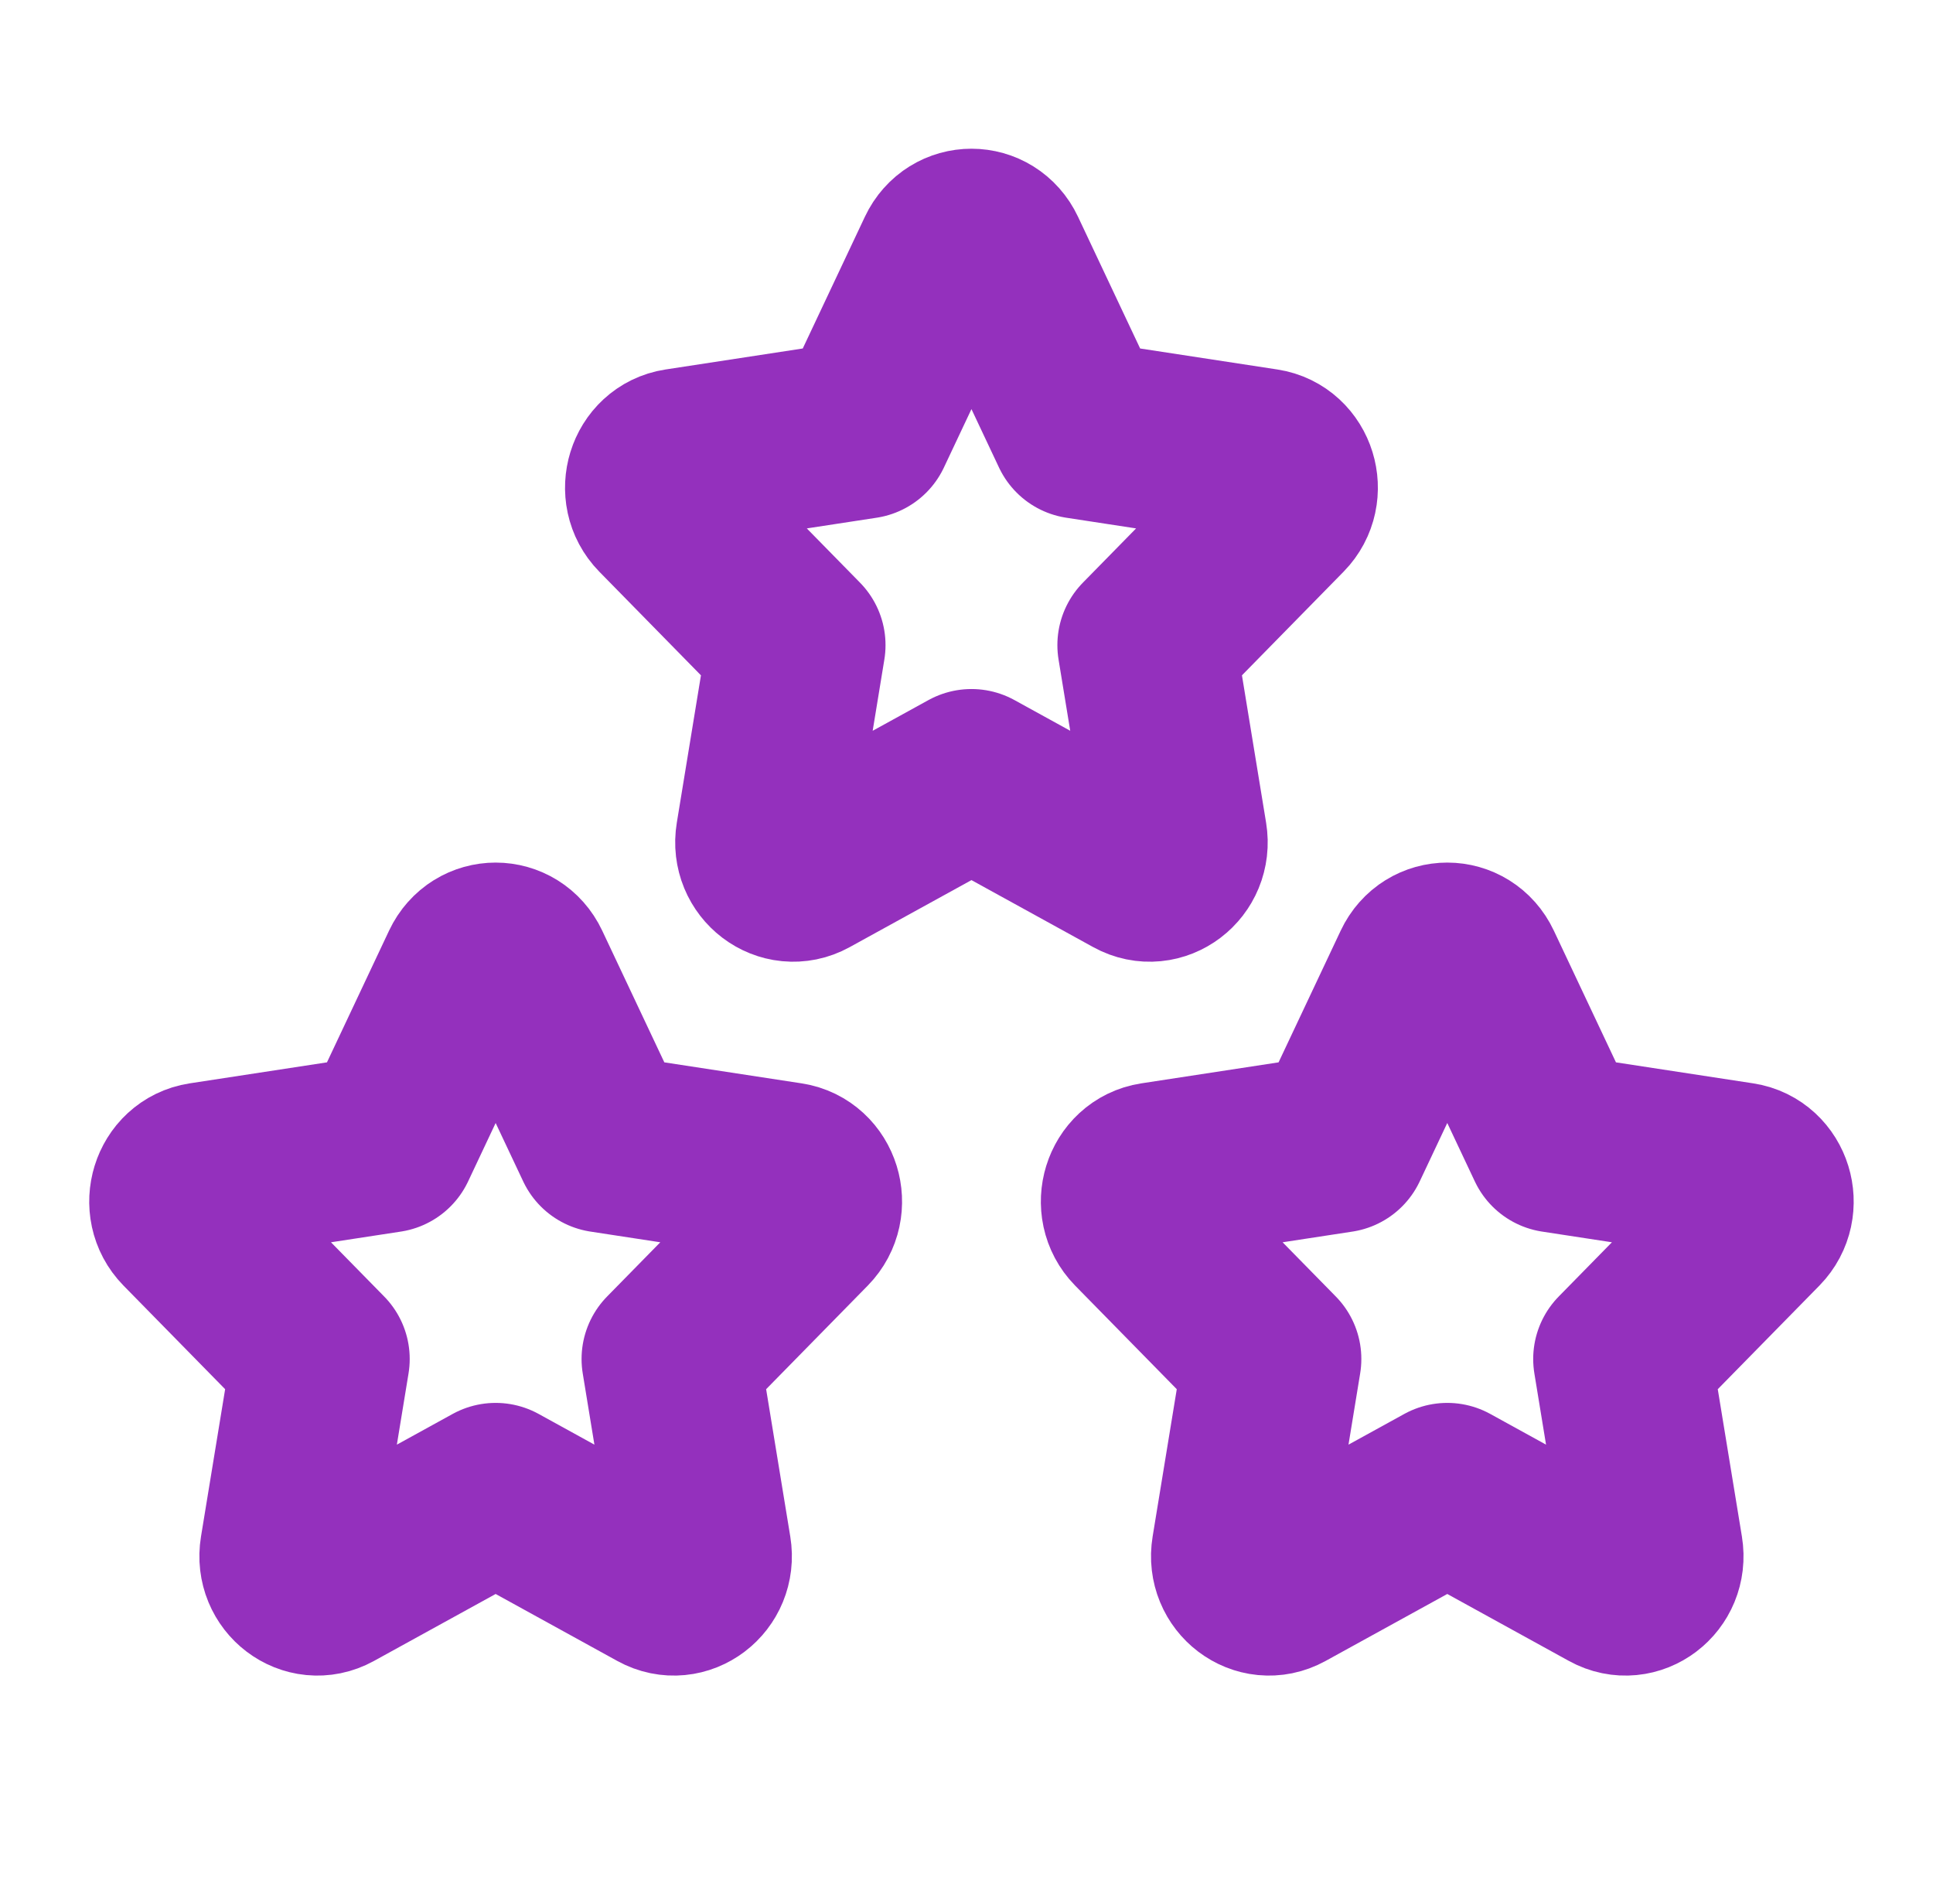
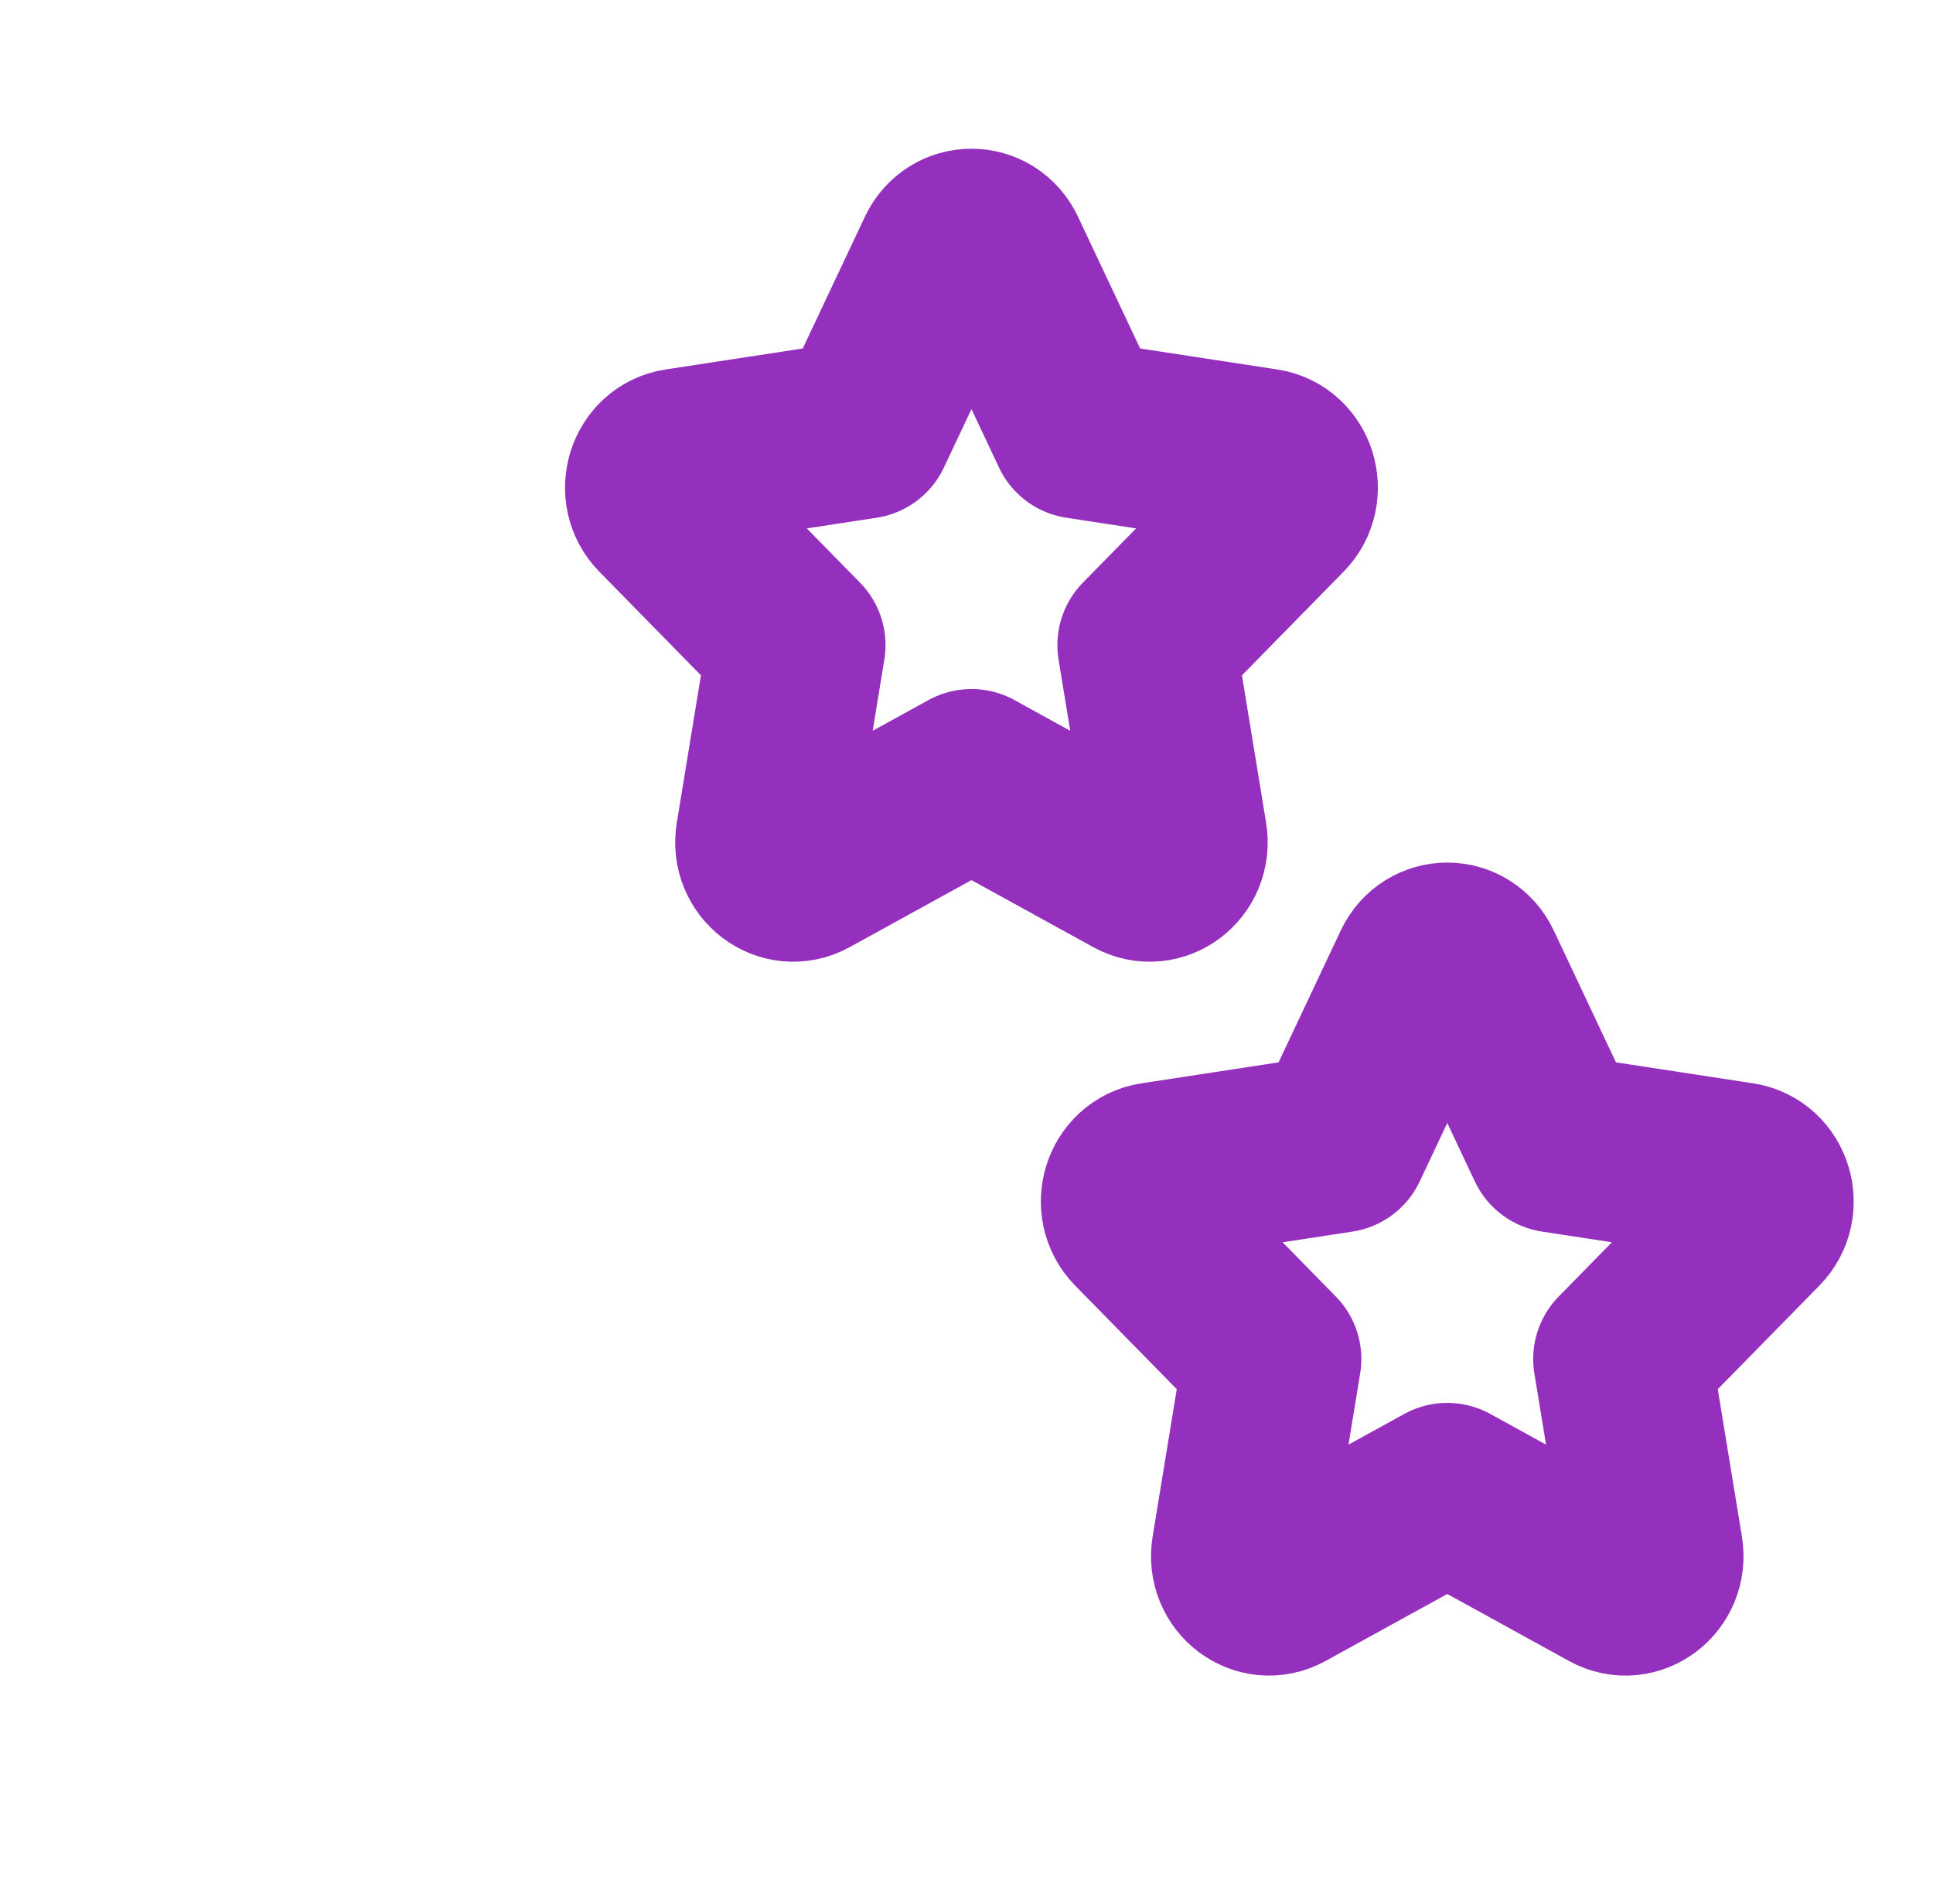
<svg xmlns="http://www.w3.org/2000/svg" width="65" height="64" viewBox="0 0 65 64" fill="none">
  <g id="Frame">
-     <path id="Vector" d="M13.027 38.44L15.797 32.566C16.153 31.811 17.18 31.811 17.536 32.566L20.307 38.44L26.503 39.388C27.298 39.51 27.615 40.532 27.039 41.12L22.556 45.689L23.614 52.145C23.75 52.974 22.919 53.606 22.207 53.214L16.667 50.165L11.126 53.214C10.415 53.606 9.583 52.974 9.719 52.145L10.777 45.689L6.294 41.12C5.719 40.532 6.035 39.51 6.83 39.388L13.027 38.44Z" stroke="#9430BD" stroke-width="6" stroke-linecap="round" stroke-linejoin="round" />
    <path id="Vector_2" d="M45.026 38.44L47.797 32.566C48.153 31.811 49.181 31.811 49.536 32.566L52.307 38.44L58.503 39.388C59.298 39.51 59.615 40.532 59.039 41.12L54.556 45.689L55.614 52.145C55.75 52.974 54.919 53.606 54.207 53.214L48.667 50.165L43.126 53.214C42.414 53.606 41.583 52.974 41.719 52.145L42.777 45.689L38.294 41.12C37.719 40.532 38.035 39.51 38.83 39.388L45.026 38.44Z" stroke="#9430BD" stroke-width="6" stroke-linecap="round" stroke-linejoin="round" />
    <path id="Vector_3" d="M29.026 14.44L31.797 8.566C32.153 7.811 33.181 7.811 33.536 8.566L36.307 14.44L42.503 15.388C43.298 15.51 43.615 16.533 43.039 17.119L38.556 21.689L39.614 28.145C39.75 28.974 38.919 29.606 38.208 29.214L32.667 26.165L27.126 29.214C26.415 29.606 25.583 28.974 25.719 28.145L26.777 21.689L22.294 17.119C21.719 16.533 22.035 15.51 22.83 15.388L29.026 14.44Z" stroke="#9430BD" stroke-width="6" stroke-linecap="round" stroke-linejoin="round" />
  </g>
</svg>